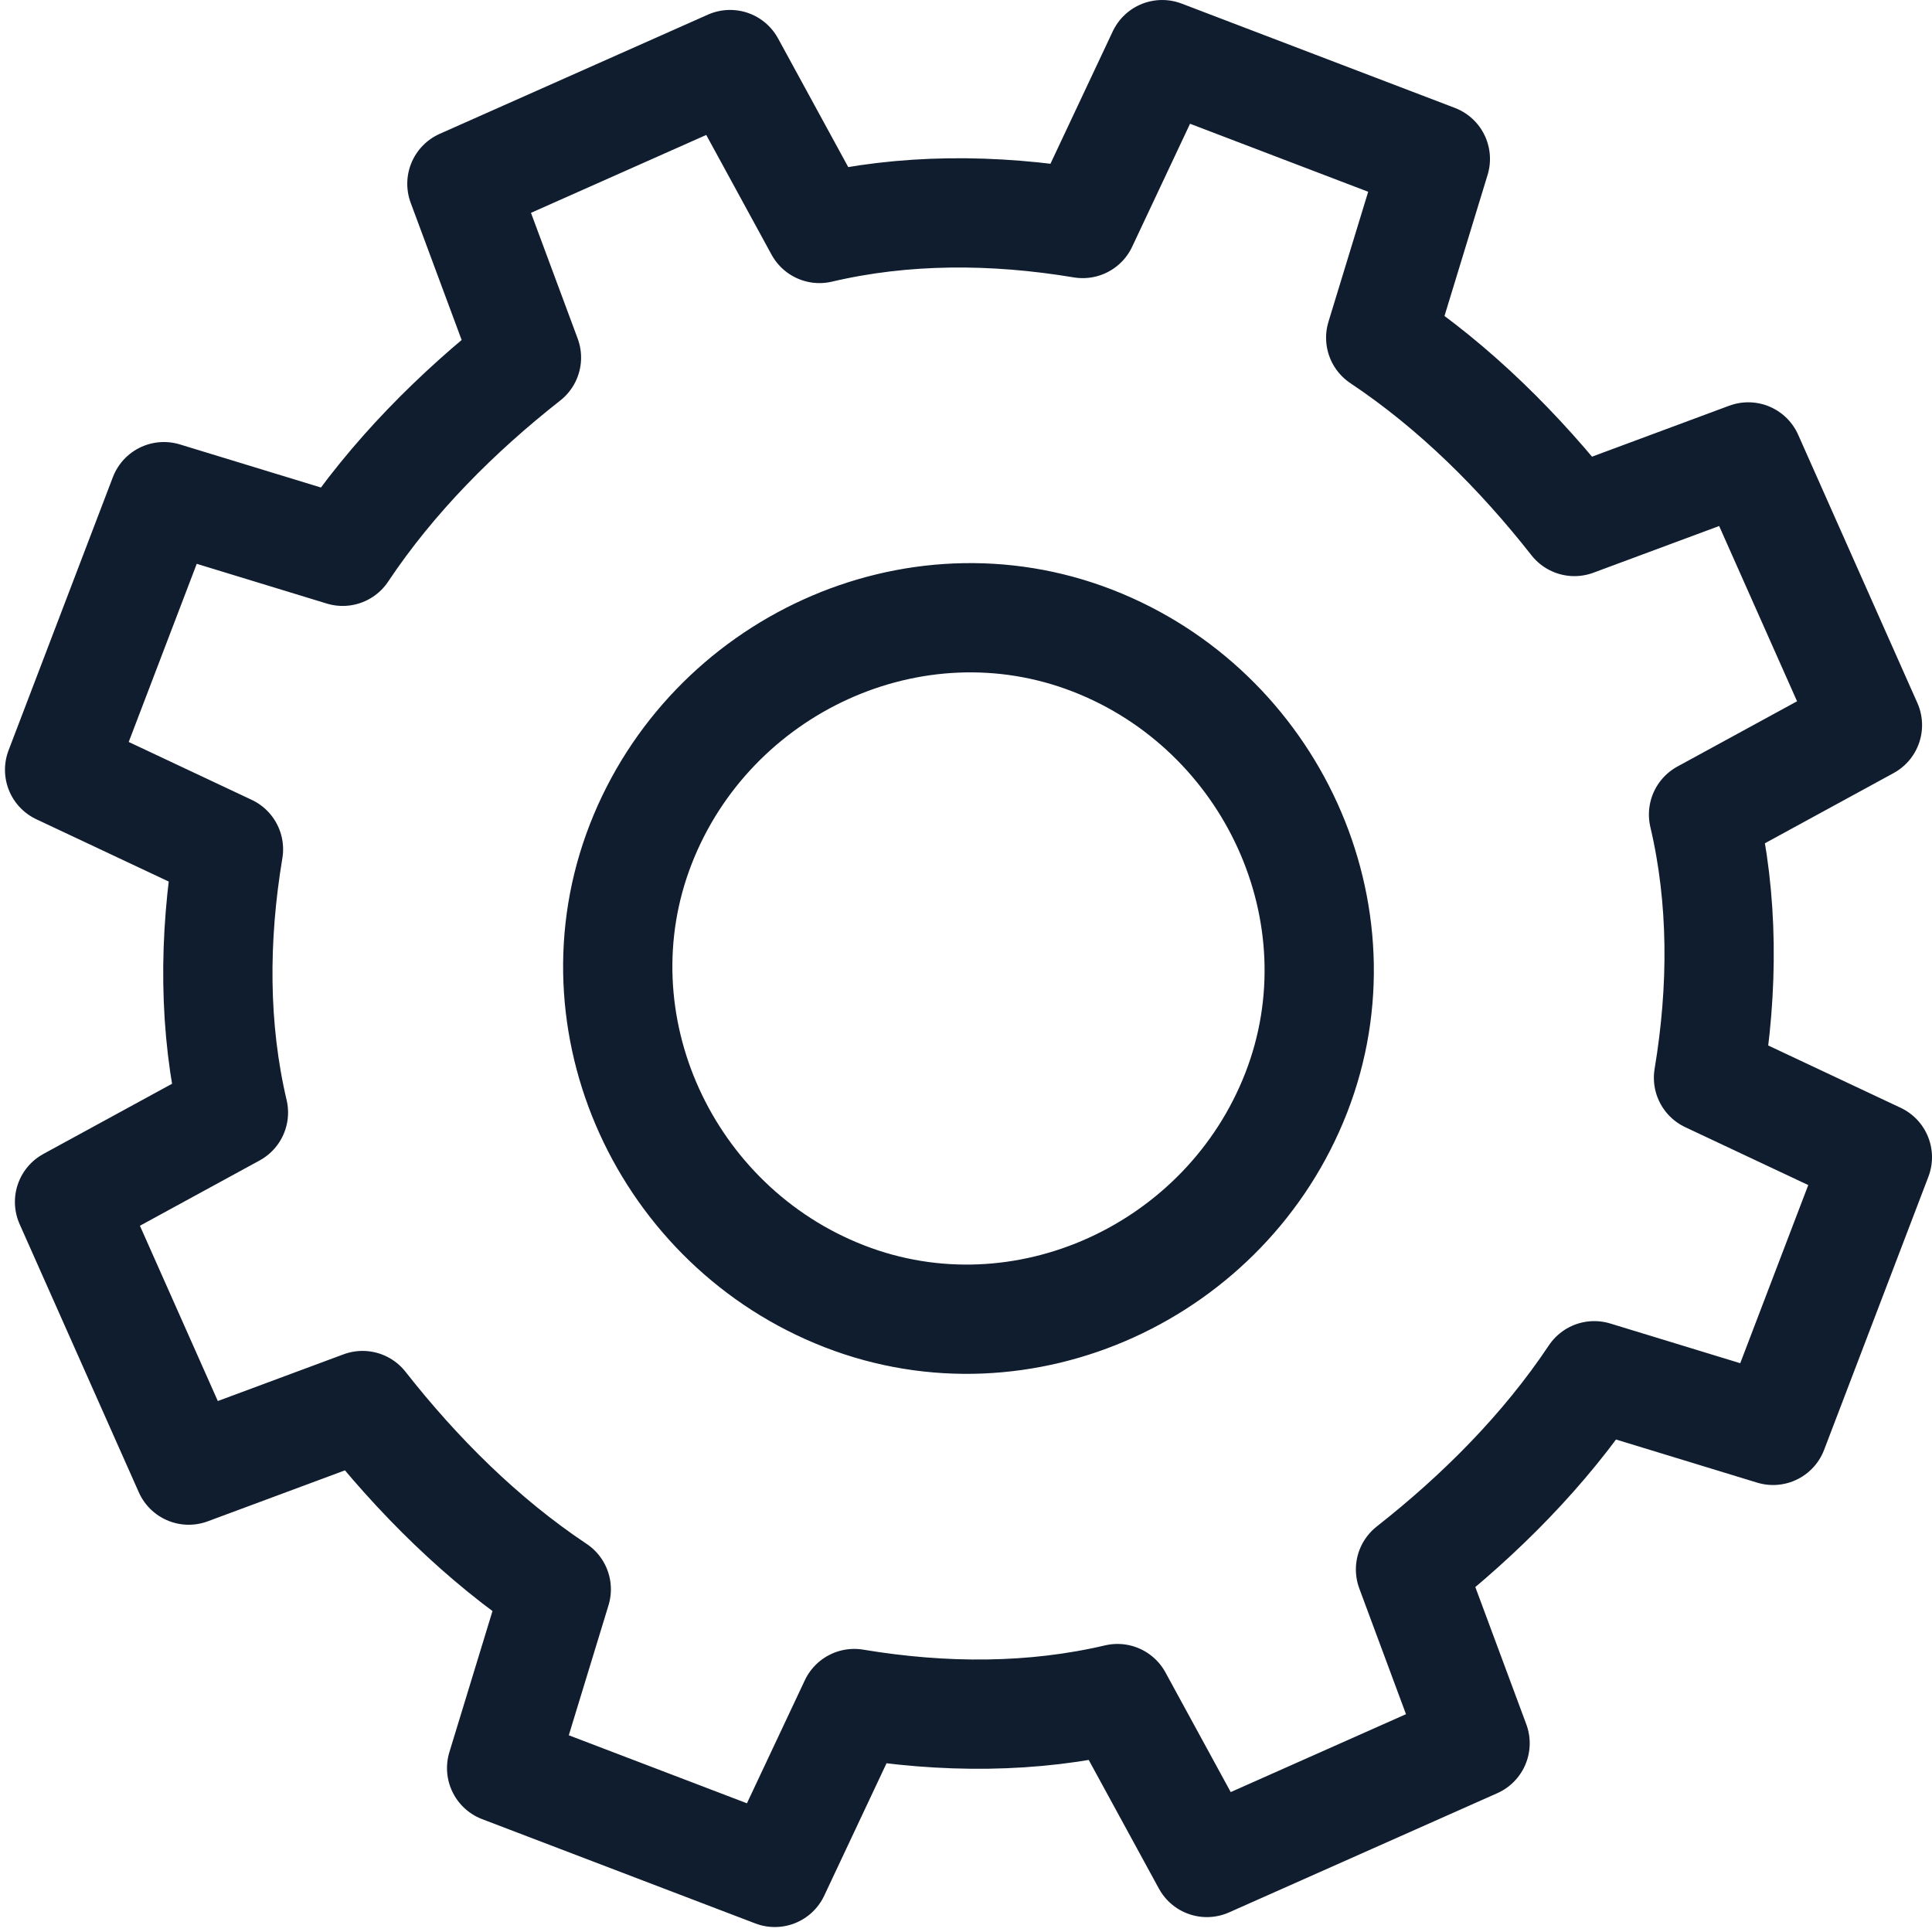
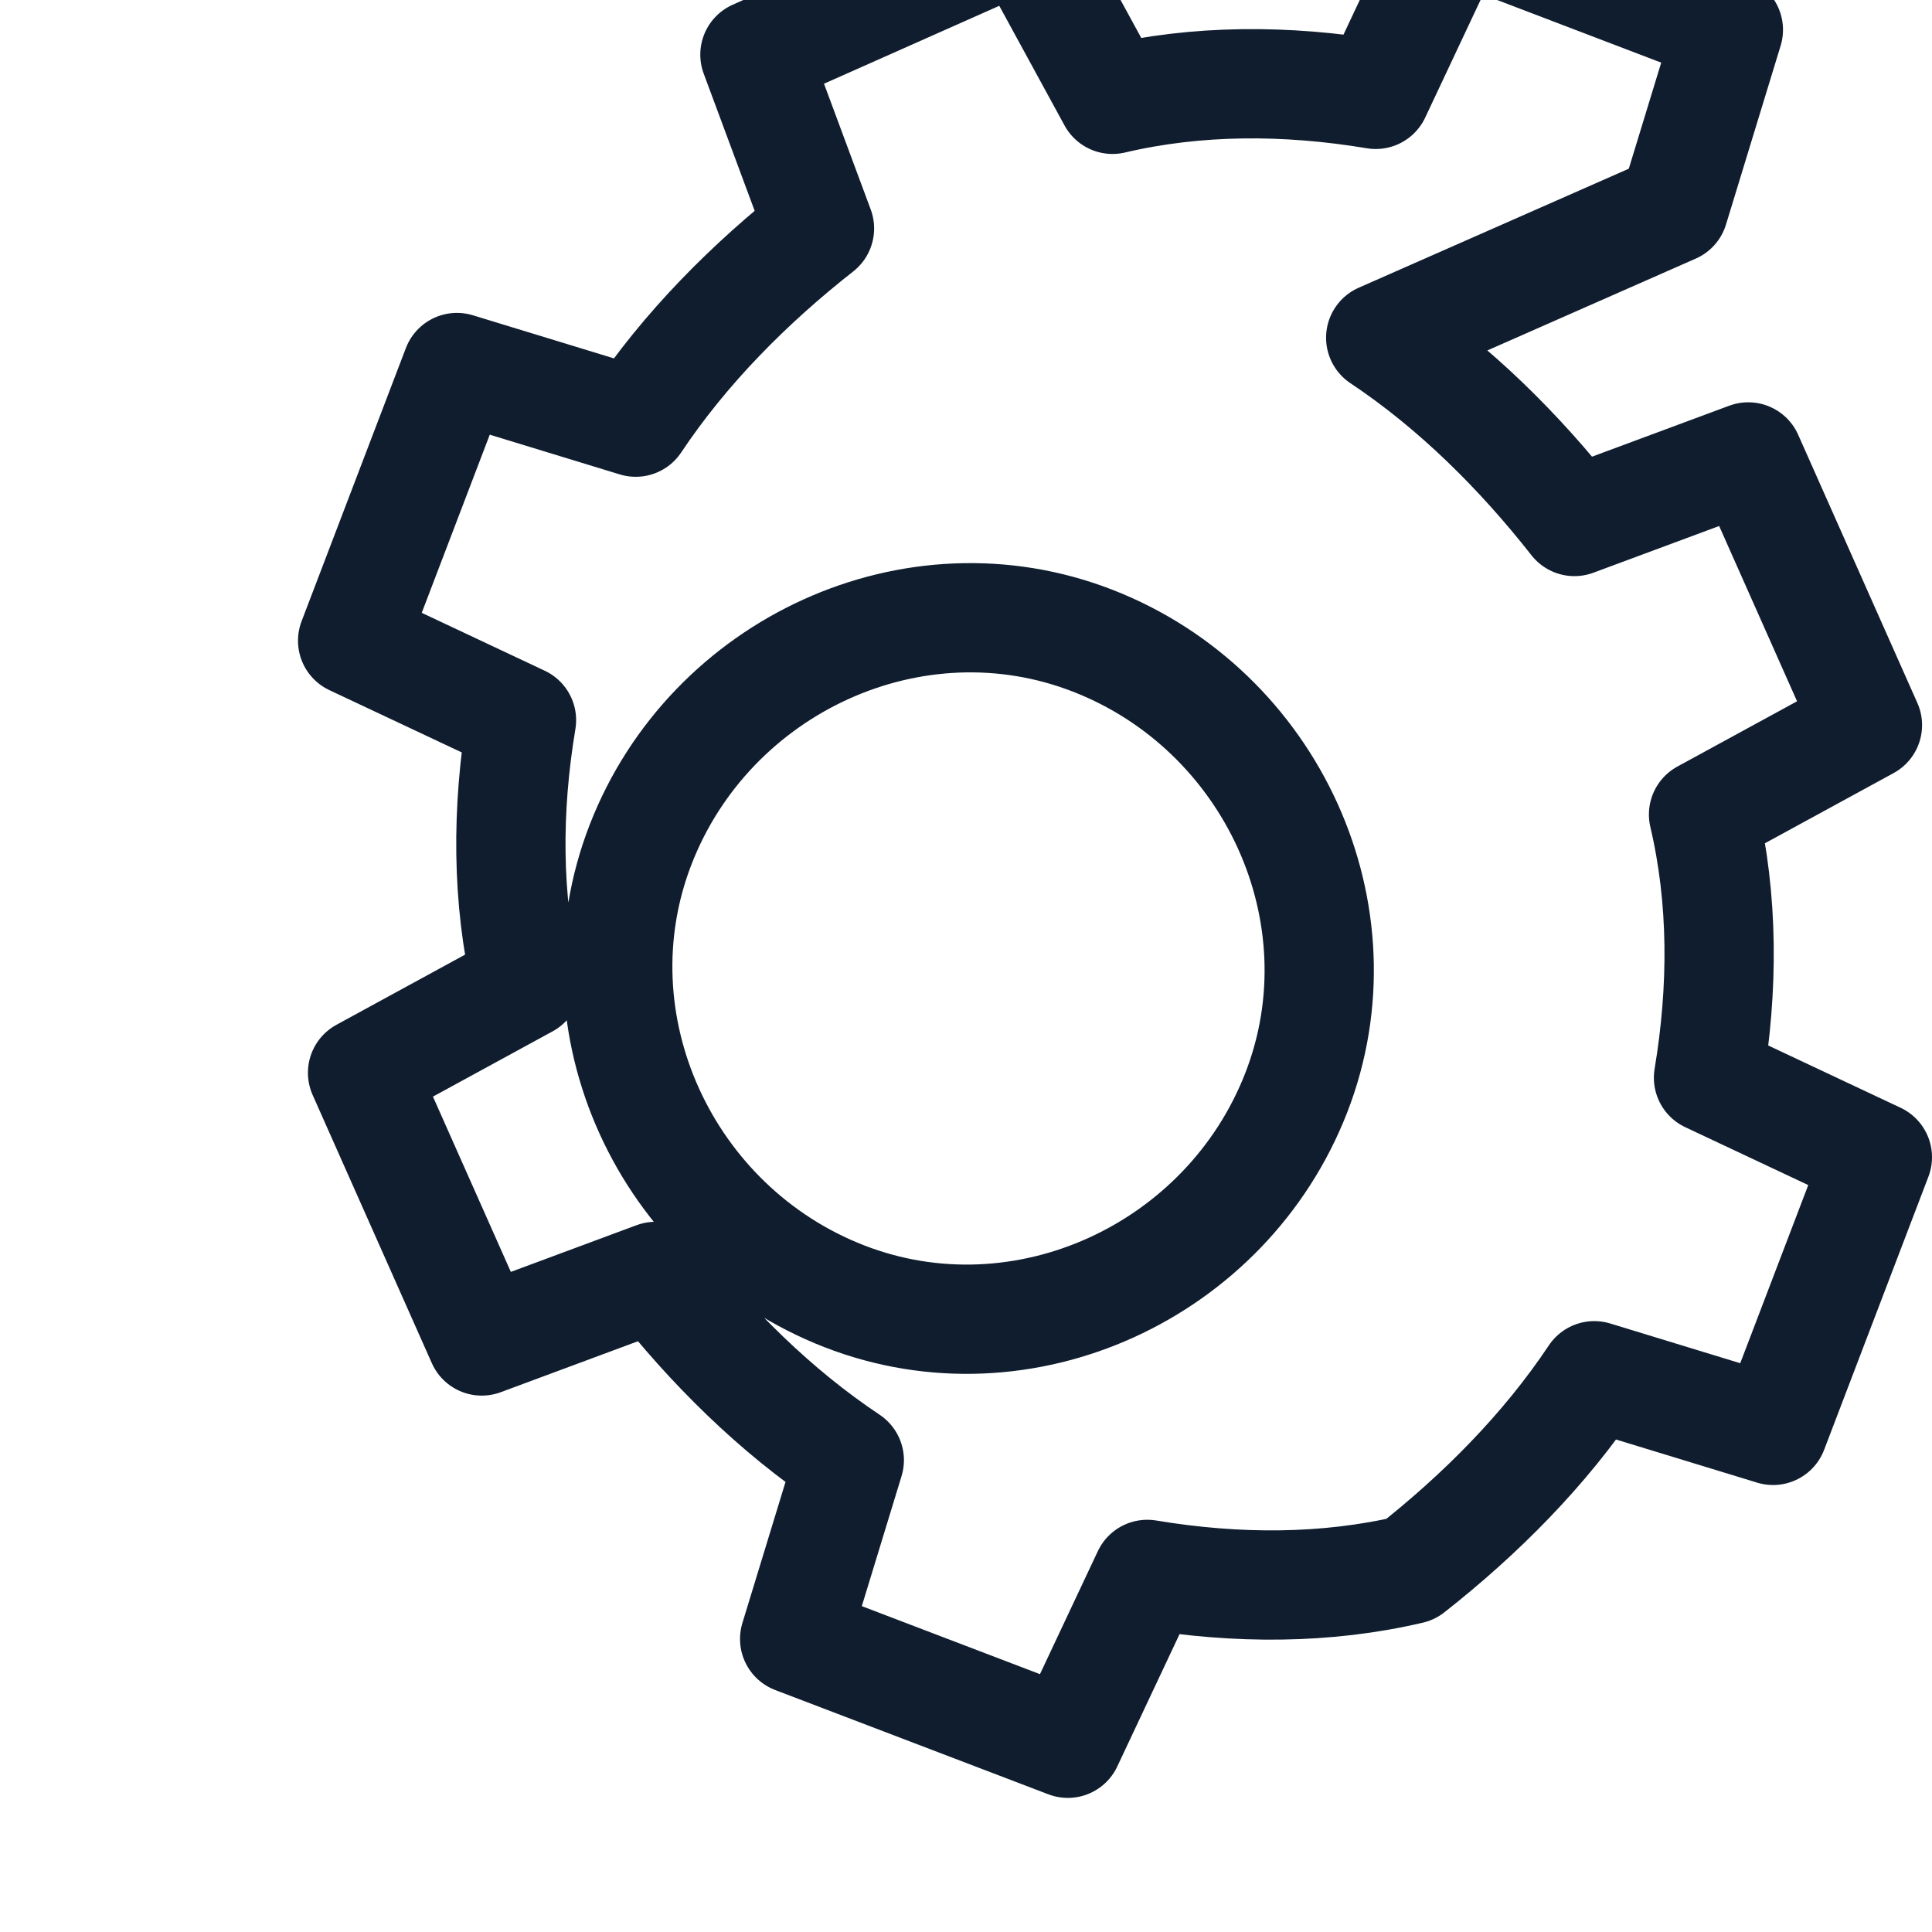
<svg xmlns="http://www.w3.org/2000/svg" id="Calque_1" data-name="Calque 1" viewBox="0 0 38.9 38.9">
  <defs>
    <style> .cls-1 { fill: none; fill-rule: evenodd; stroke: #0f1d2e; stroke-linecap: round; stroke-linejoin: round; stroke-width: 2.2px; } </style>
  </defs>
-   <path class="cls-1" d="M22,12.9c3.6,1.4,5.5,5.5,4.1,9.1-1.4,3.6-5.5,5.5-9.1,4.1-3.6-1.4-5.5-5.5-4.1-9.1,1.4-3.6,5.5-5.5,9.1-4.1h0ZM27.8,6.8c1.5,1,2.8,2.3,3.9,3.7l3.5-1.3,2.4,5.4-3.3,1.8c.4,1.7.4,3.5.1,5.3l3.4,1.6-2.1,5.5-3.6-1.1c-1,1.5-2.3,2.8-3.7,3.9l1.3,3.5-5.4,2.4-1.8-3.3c-1.7.4-3.5.4-5.3.1l-1.6,3.4-5.5-2.1,1.1-3.6c-1.5-1-2.8-2.3-3.9-3.7l-3.5,1.3-2.4-5.4,3.3-1.8c-.4-1.7-.4-3.5-.1-5.3l-3.4-1.6,2.1-5.5,3.6,1.1c1-1.5,2.3-2.8,3.7-3.9l-1.3-3.5,5.4-2.4,1.8,3.3c1.7-.4,3.5-.4,5.3-.1l1.6-3.4,5.5,2.1-1.1,3.6Z" />
+   <path class="cls-1" d="M22,12.9c3.6,1.4,5.5,5.5,4.1,9.1-1.4,3.6-5.5,5.5-9.1,4.1-3.6-1.4-5.5-5.5-4.1-9.1,1.4-3.6,5.5-5.5,9.1-4.1h0ZM27.8,6.8c1.5,1,2.8,2.3,3.9,3.7l3.5-1.3,2.4,5.4-3.3,1.8c.4,1.7.4,3.5.1,5.3l3.4,1.6-2.1,5.5-3.6-1.1c-1,1.5-2.3,2.8-3.7,3.9c-1.7.4-3.5.4-5.3.1l-1.6,3.4-5.5-2.1,1.1-3.6c-1.5-1-2.8-2.3-3.9-3.7l-3.5,1.3-2.4-5.4,3.3-1.8c-.4-1.7-.4-3.5-.1-5.3l-3.4-1.6,2.1-5.5,3.6,1.1c1-1.5,2.3-2.8,3.7-3.9l-1.3-3.5,5.4-2.4,1.8,3.3c1.7-.4,3.5-.4,5.3-.1l1.6-3.4,5.5,2.1-1.1,3.6Z" />
</svg>